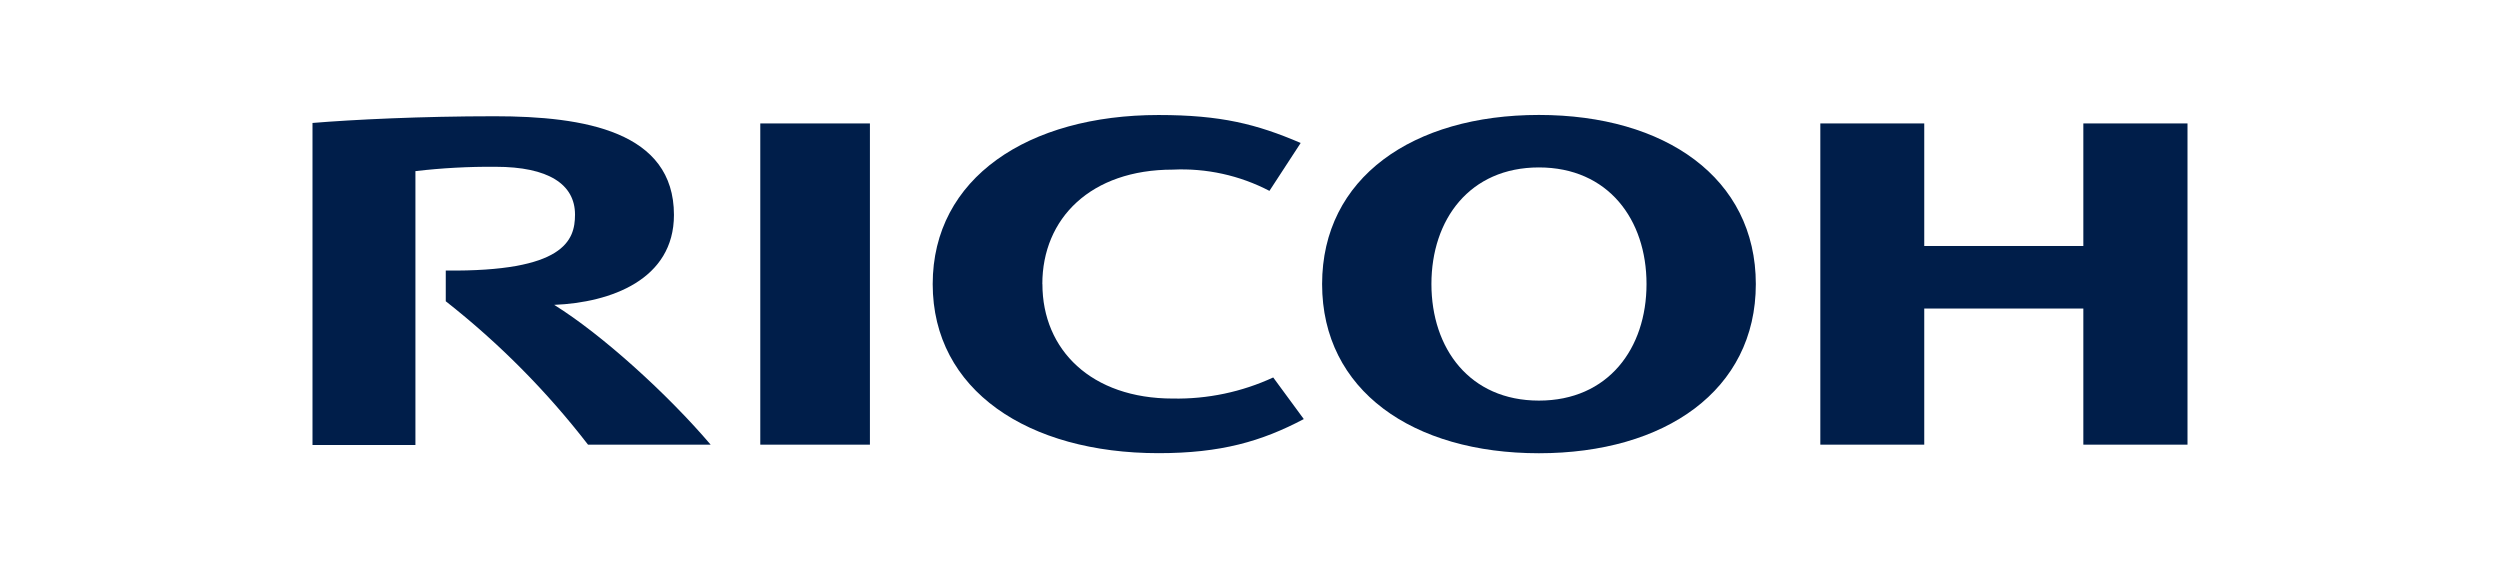
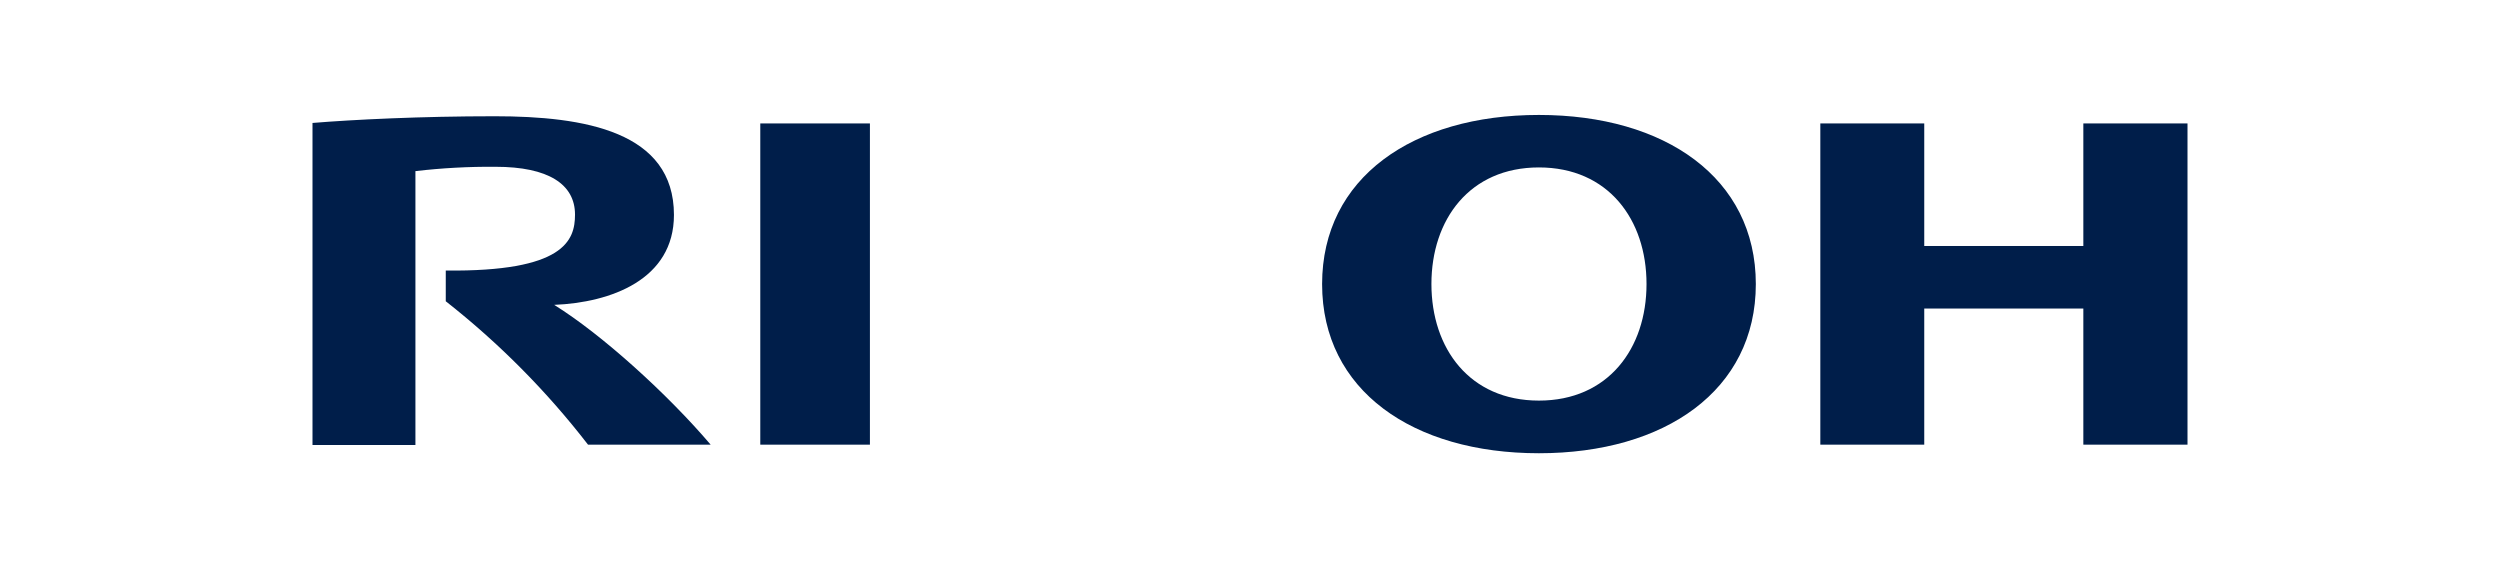
<svg xmlns="http://www.w3.org/2000/svg" fill="none" height="40" viewBox="0 0 176 40" width="176">
  <g fill="#001e4a">
-     <path d="m73.386 20c0 4.639 3.453 8.058 9.18 8.058 2.438.046 4.855-.462 7.068-1.485l2.153 2.93c-2.976 1.571-5.836 2.4-10.228 2.4-9.163 0-15.897-4.415-15.897-11.903 0-7.482 6.734-11.903 15.897-11.903 4.392 0 6.907.639 10.009 1.968l-2.199 3.373c-2.097-1.093-4.447-1.609-6.809-1.496-5.756 0-9.18 3.419-9.18 8.058" />
    <path d="m108.34 28.202c-4.875 0-7.568-3.666-7.568-8.208s2.693-8.207 7.568-8.207 7.575 3.666 7.575 8.207-2.7 8.208-7.575 8.208zm0-20.11c-8.869 0-15.264 4.415-15.264 11.908 0 7.494 6.394 11.908 15.264 11.908 8.87 0 15.27-4.426 15.27-11.908 0-7.482-6.4-11.908-15.27-11.908z" />
    <path d="m146.667 21.721v9.583h7.333v-22.614h-7.333v8.628h-11.2v-8.628h-7.316v22.614h7.316v-9.583z" />
    <path d="m61.242 8.69h-7.718v22.614h7.718z" />
    <path d="m31.382 19.045v2.164c3.742 2.939 7.106 6.33 10.015 10.095h8.633c-3.01-3.534-7.62-7.73-11.016-9.842 3.989-.161 8.432-1.778 8.432-6.331 0-5.871-6.279-6.947-12.622-6.947-5.18 0-9.957.236-12.824.472v22.672h7.246v-19.281c1.874-.219 3.76-.321 5.646-.305 3.712 0 5.589 1.226 5.589 3.367 0 1.83-.777 4.029-9.1 3.937z" />
  </g>
</svg>